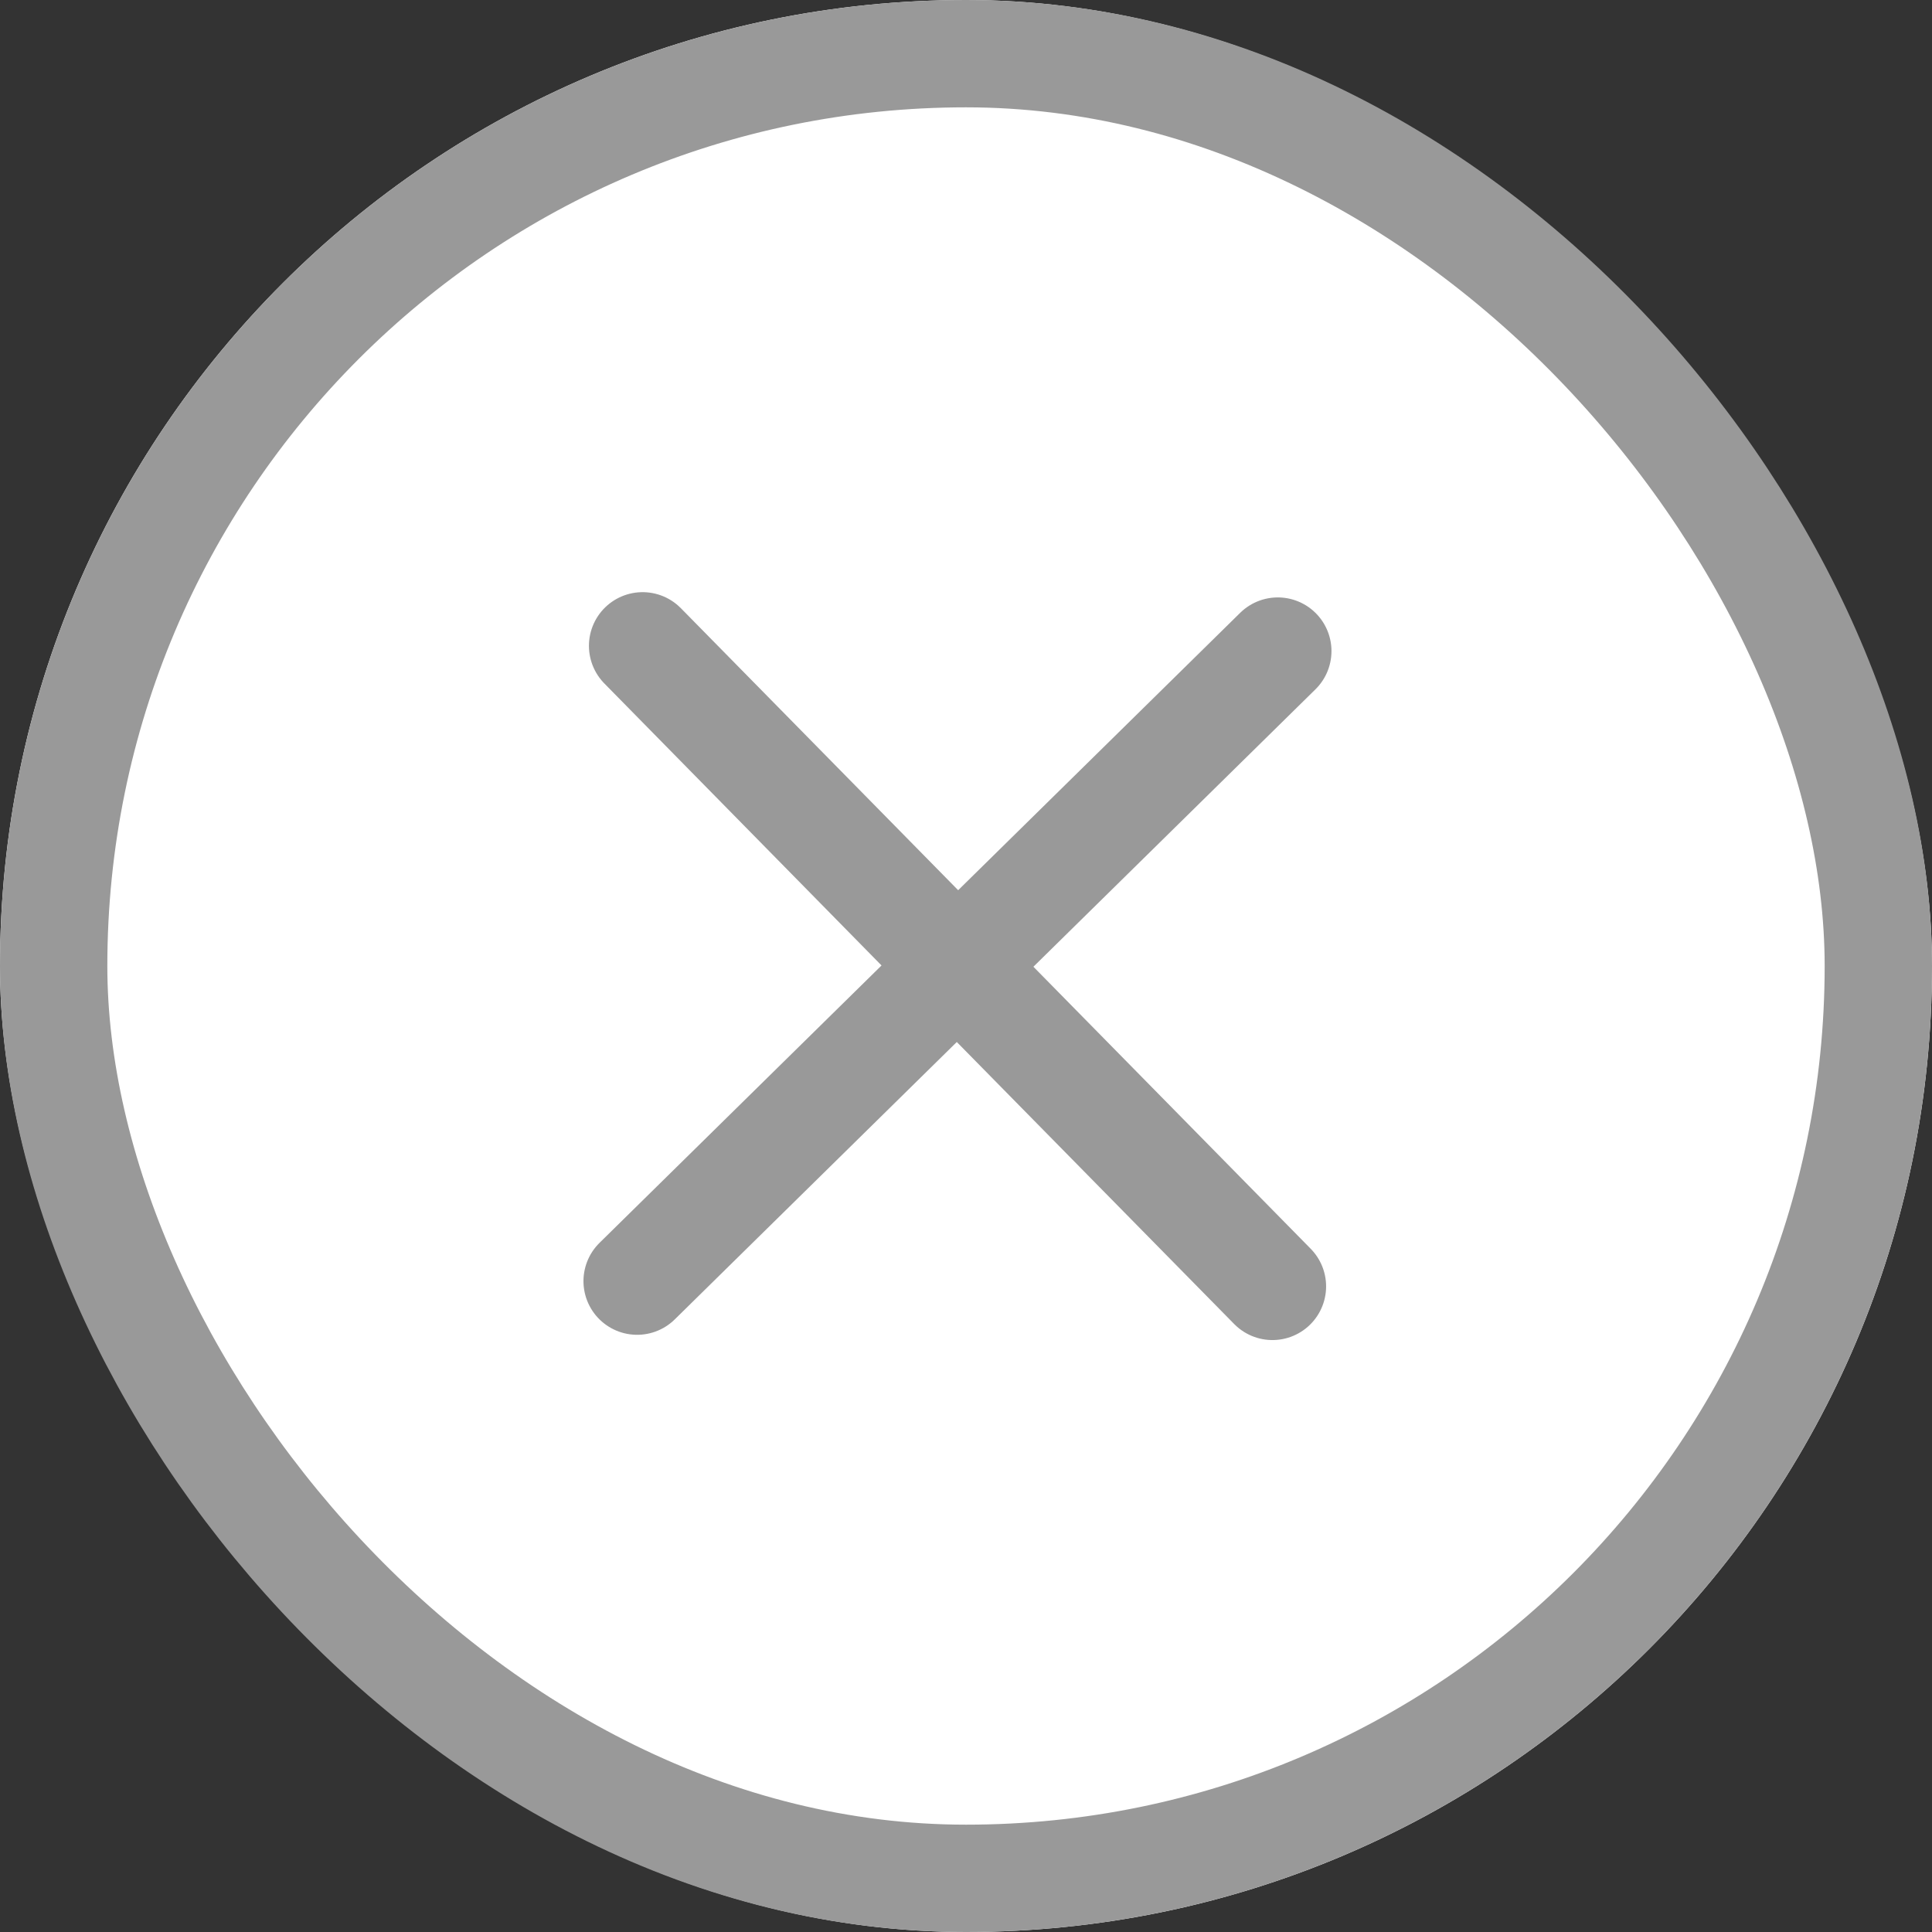
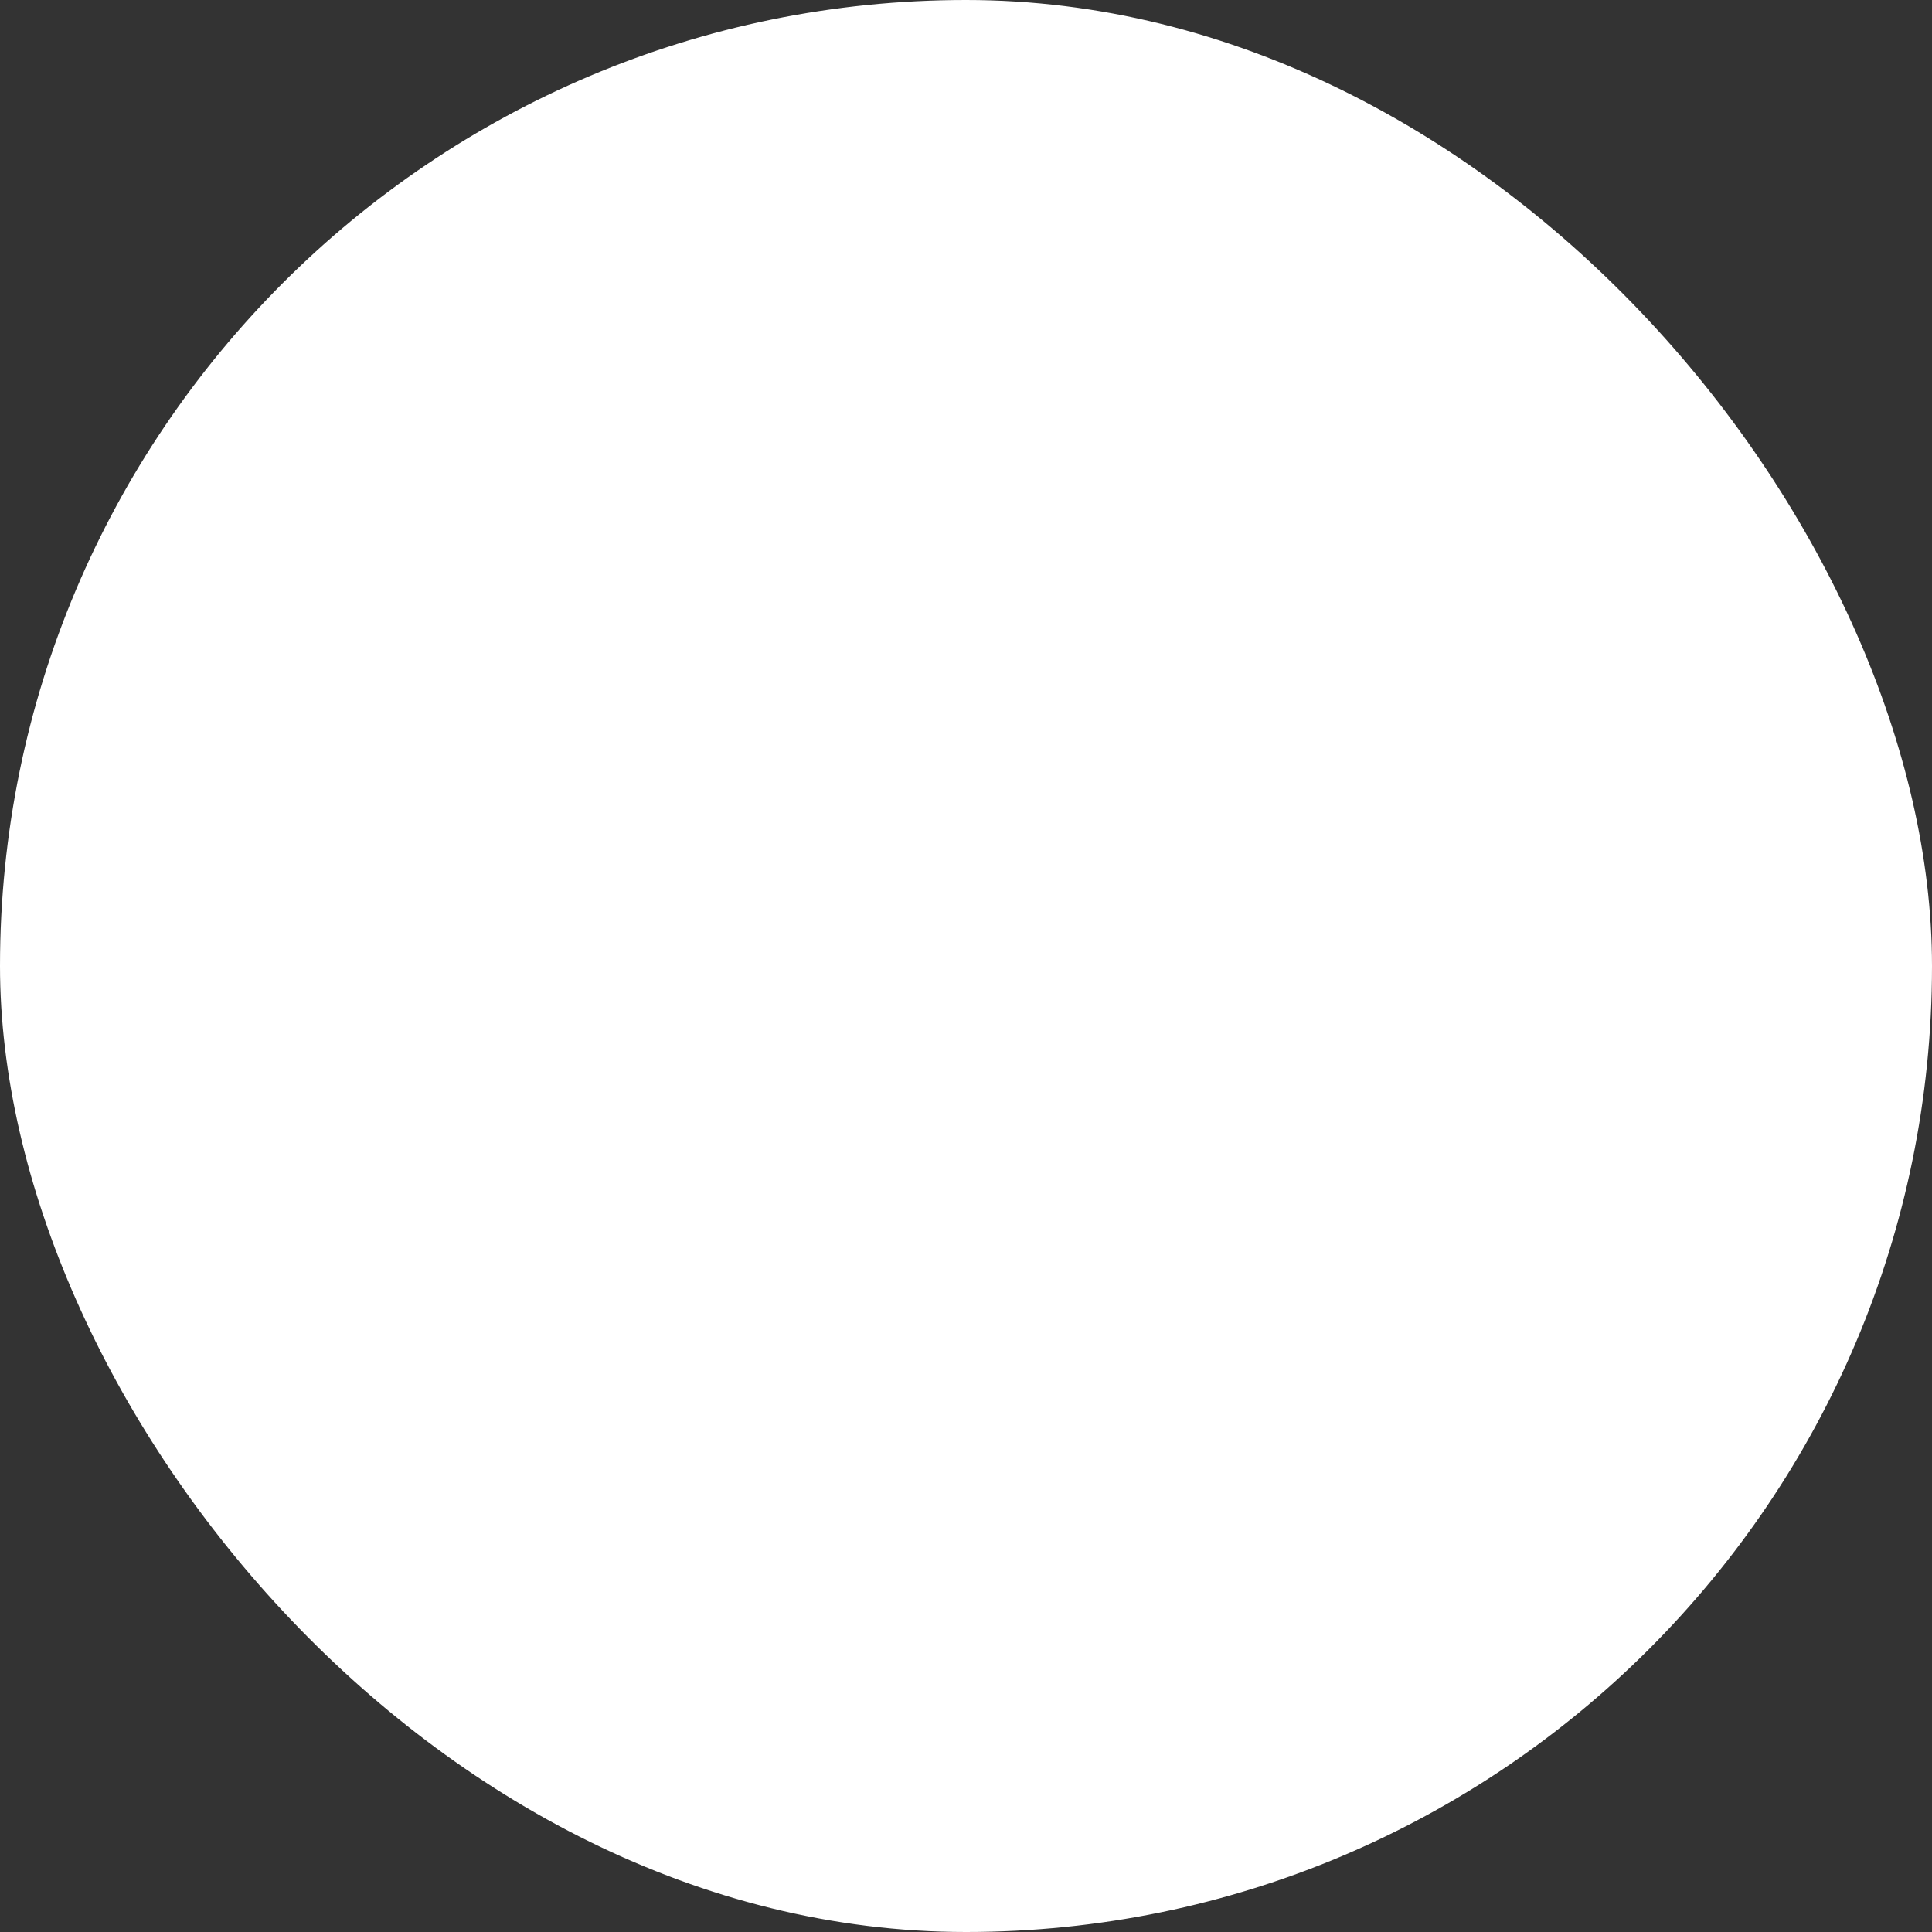
<svg xmlns="http://www.w3.org/2000/svg" width="18" height="18" viewBox="0 0 18 18">
  <rect x="0" y="0" width="18" height="18" fill="#333333" stroke="none" />
  <g id="CloseIcon" transform="translate(0 0.086)">
    <g id="Rectangle_2552" data-name="Rectangle 2552" transform="translate(0 -0.086)" fill="#fff" stroke="#999" stroke-width="1">
      <rect width="18" height="18" rx="9" stroke="none" />
-       <rect x="0.5" y="0.5" width="17" height="17" rx="8.5" fill="none" />
    </g>
-     <path id="Union_36" data-name="Union 36" d="M19837.984-38.016,19835-35.081l2.984-2.935L19835.051-41l2.934,2.984,2.984-2.935-2.984,2.935,2.934,2.984Z" transform="translate(-19829.064 46.931)" fill="#d5d5d5" stroke="#999" stroke-linecap="round" stroke-linejoin="round" stroke-width="1" />
  </g>
</svg>